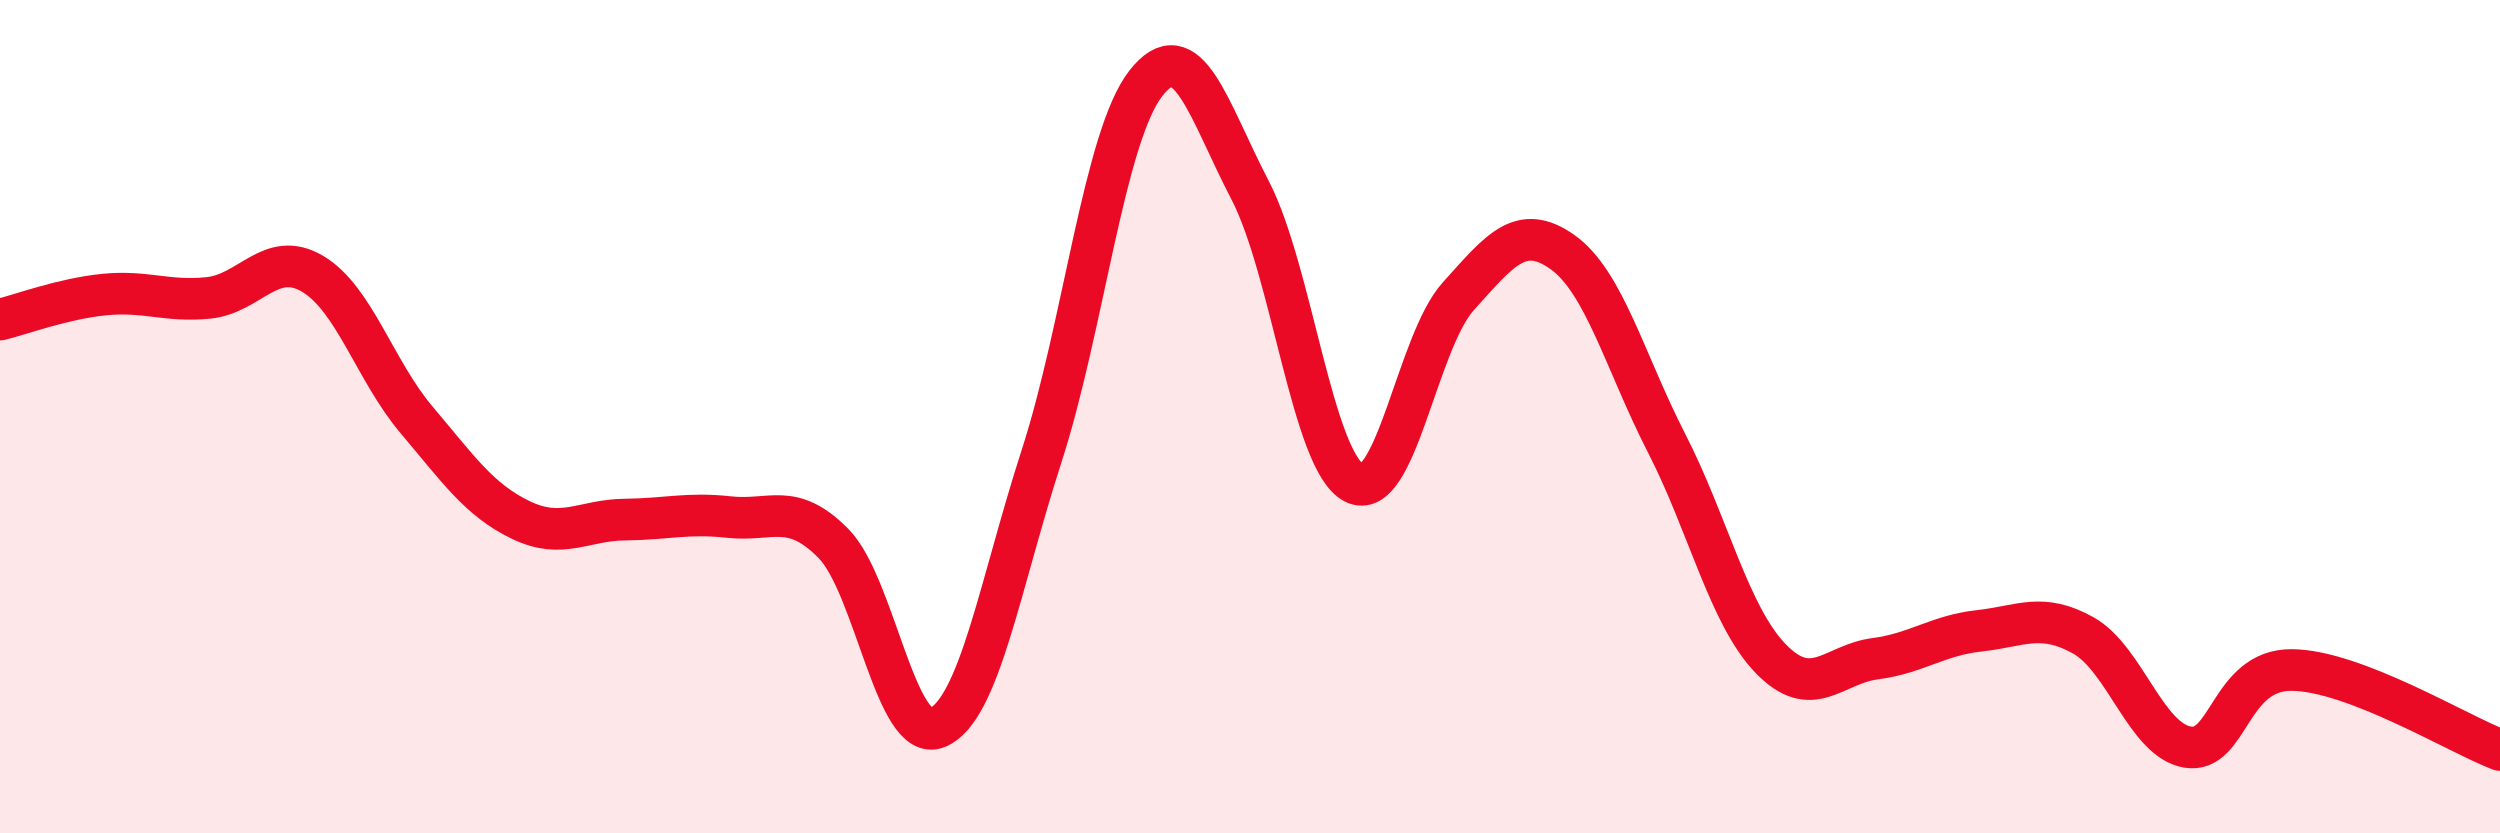
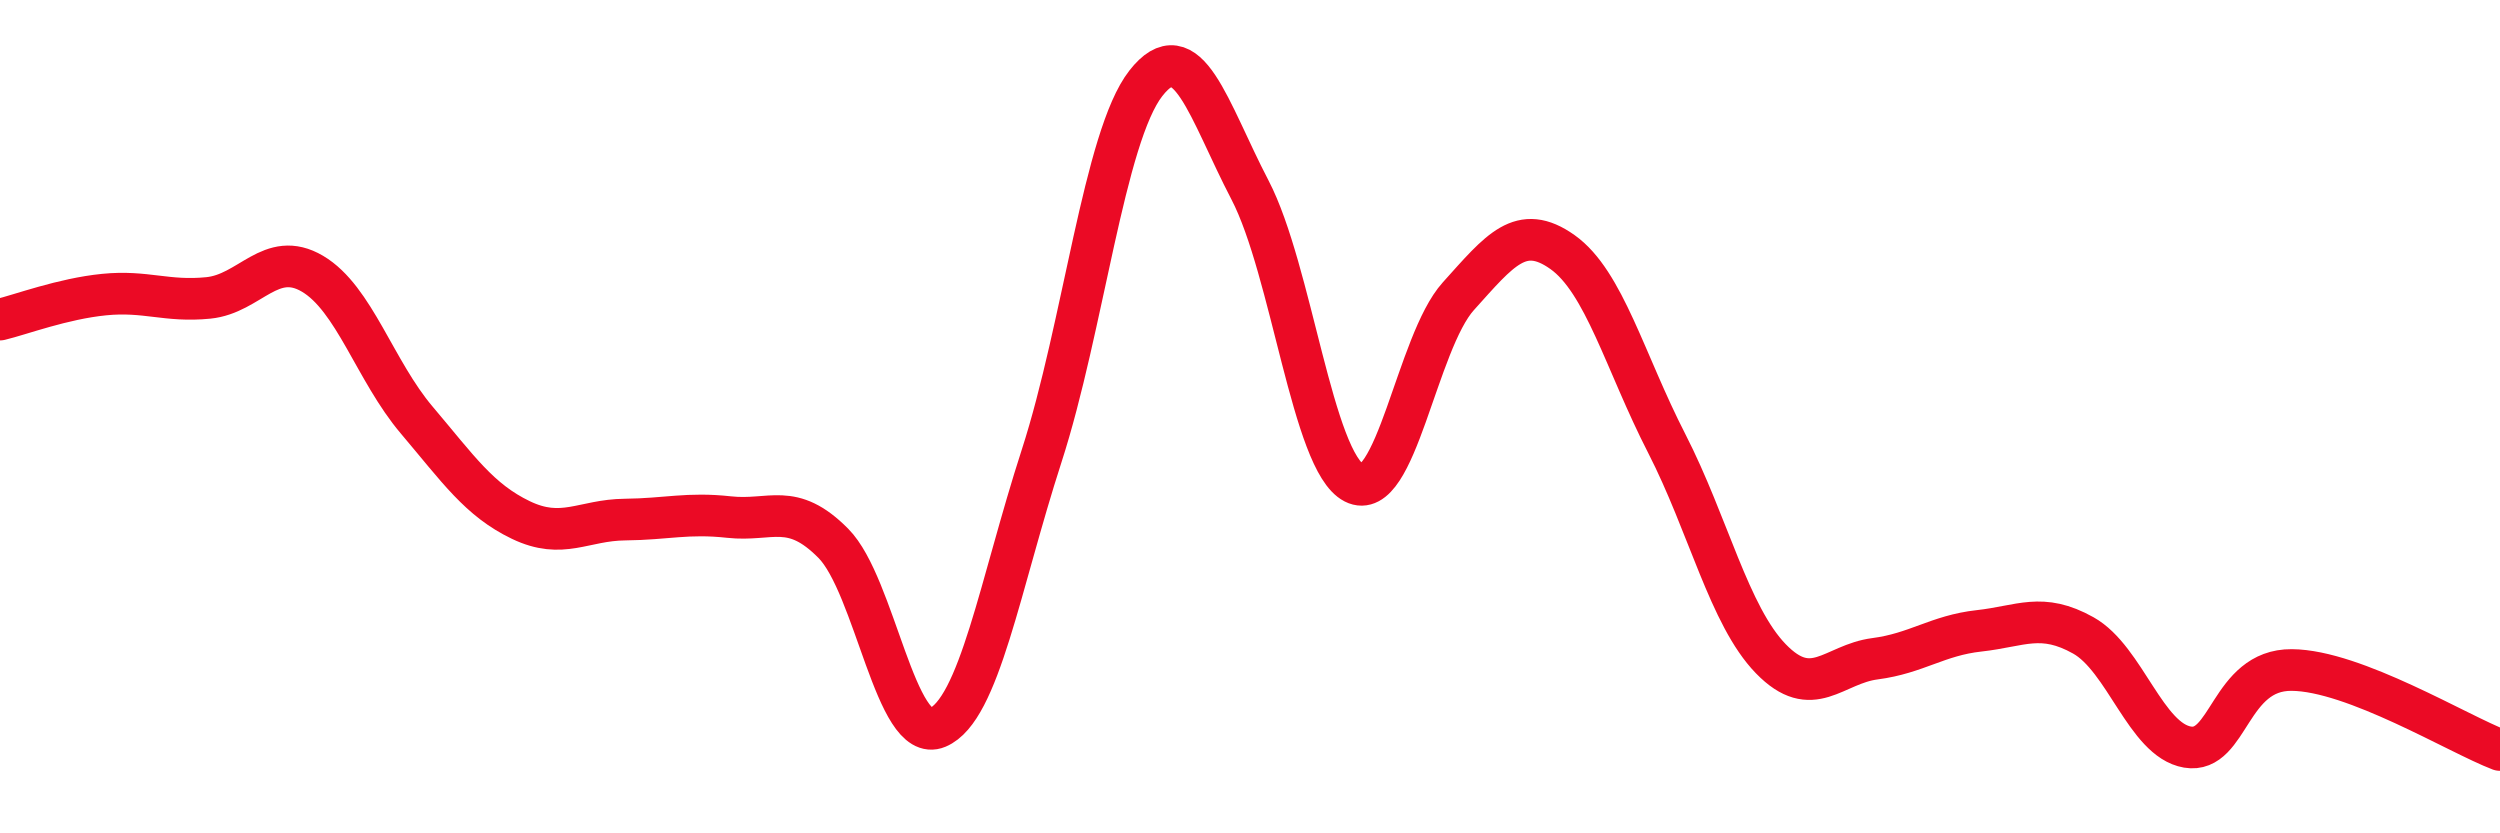
<svg xmlns="http://www.w3.org/2000/svg" width="60" height="20" viewBox="0 0 60 20">
-   <path d="M 0,7.67 C 0.5,7.55 1.5,7.17 2.5,7.07 C 3.5,6.97 4,7.25 5,7.15 C 6,7.05 6.5,5.98 7.5,6.57 C 8.5,7.16 9,8.9 10,10.08 C 11,11.26 11.5,12 12.5,12.48 C 13.5,12.96 14,12.48 15,12.47 C 16,12.46 16.5,12.3 17.5,12.41 C 18.5,12.52 19,12.03 20,13.04 C 21,14.05 21.5,17.88 22.5,17.46 C 23.5,17.04 24,14.03 25,10.94 C 26,7.85 26.5,3.28 27.5,2 C 28.5,0.72 29,2.64 30,4.56 C 31,6.48 31.5,11.08 32.5,11.59 C 33.5,12.1 34,8.22 35,7.11 C 36,6 36.5,5.34 37.5,6.05 C 38.5,6.76 39,8.69 40,10.64 C 41,12.59 41.5,14.78 42.5,15.81 C 43.5,16.84 44,15.94 45,15.81 C 46,15.68 46.5,15.25 47.5,15.14 C 48.5,15.03 49,14.69 50,15.25 C 51,15.81 51.5,17.76 52.5,17.93 C 53.5,18.1 53.5,16.07 55,16.08 C 56.5,16.09 59,17.62 60,18L60 20L0 20Z" fill="#EB0A25" opacity="0.1" stroke-linecap="round" stroke-linejoin="round" />
  <path d="M 0,7.67 C 0.5,7.55 1.5,7.17 2.5,7.07 C 3.5,6.97 4,7.25 5,7.15 C 6,7.05 6.5,5.98 7.5,6.57 C 8.5,7.16 9,8.9 10,10.08 C 11,11.26 11.5,12 12.5,12.48 C 13.5,12.96 14,12.48 15,12.47 C 16,12.46 16.5,12.3 17.5,12.41 C 18.5,12.52 19,12.03 20,13.04 C 21,14.05 21.5,17.88 22.5,17.46 C 23.5,17.04 24,14.03 25,10.94 C 26,7.85 26.5,3.28 27.5,2 C 28.5,0.72 29,2.64 30,4.56 C 31,6.48 31.5,11.08 32.5,11.59 C 33.5,12.1 34,8.22 35,7.11 C 36,6 36.5,5.34 37.5,6.05 C 38.5,6.76 39,8.69 40,10.64 C 41,12.59 41.5,14.78 42.5,15.81 C 43.5,16.84 44,15.94 45,15.81 C 46,15.68 46.5,15.25 47.5,15.14 C 48.5,15.03 49,14.69 50,15.25 C 51,15.81 51.5,17.76 52.5,17.93 C 53.5,18.1 53.5,16.07 55,16.08 C 56.5,16.09 59,17.62 60,18" stroke="#EB0A25" stroke-width="1" fill="none" stroke-linecap="round" stroke-linejoin="round" />
</svg>